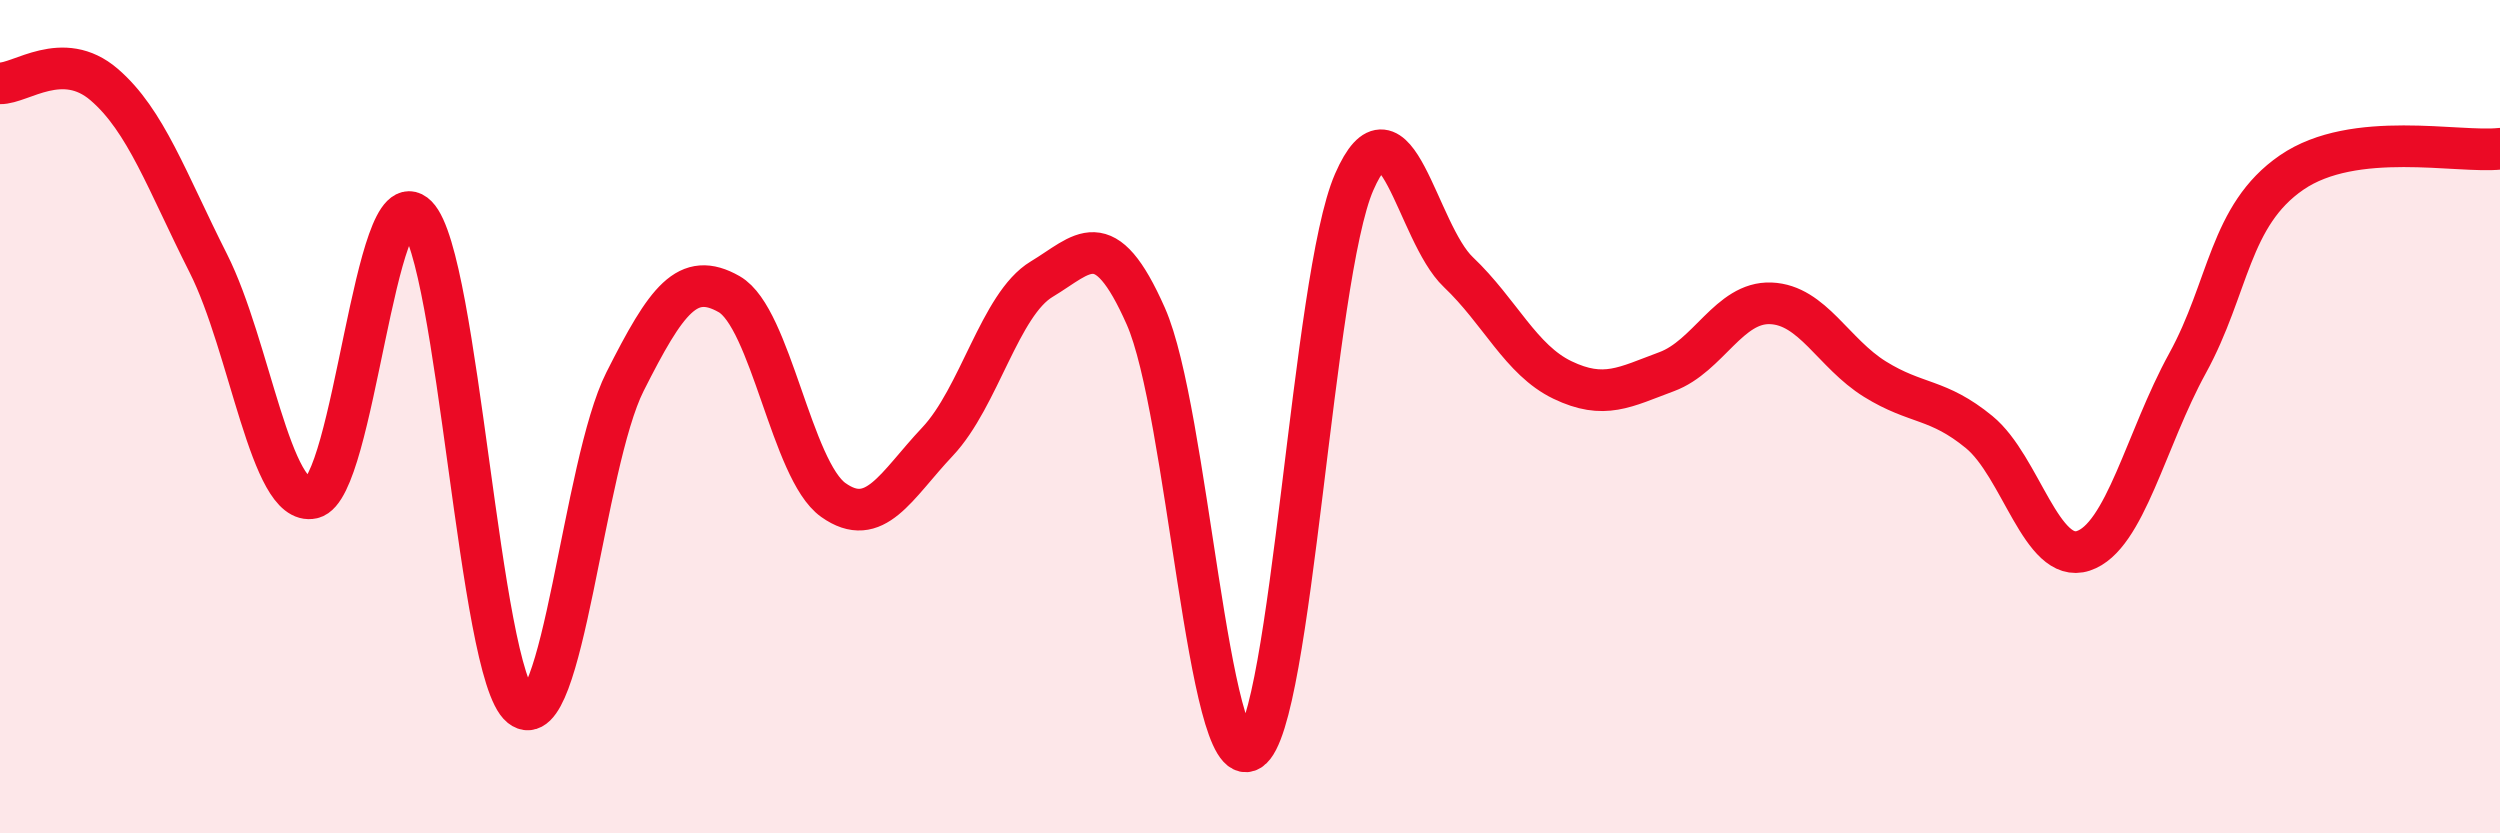
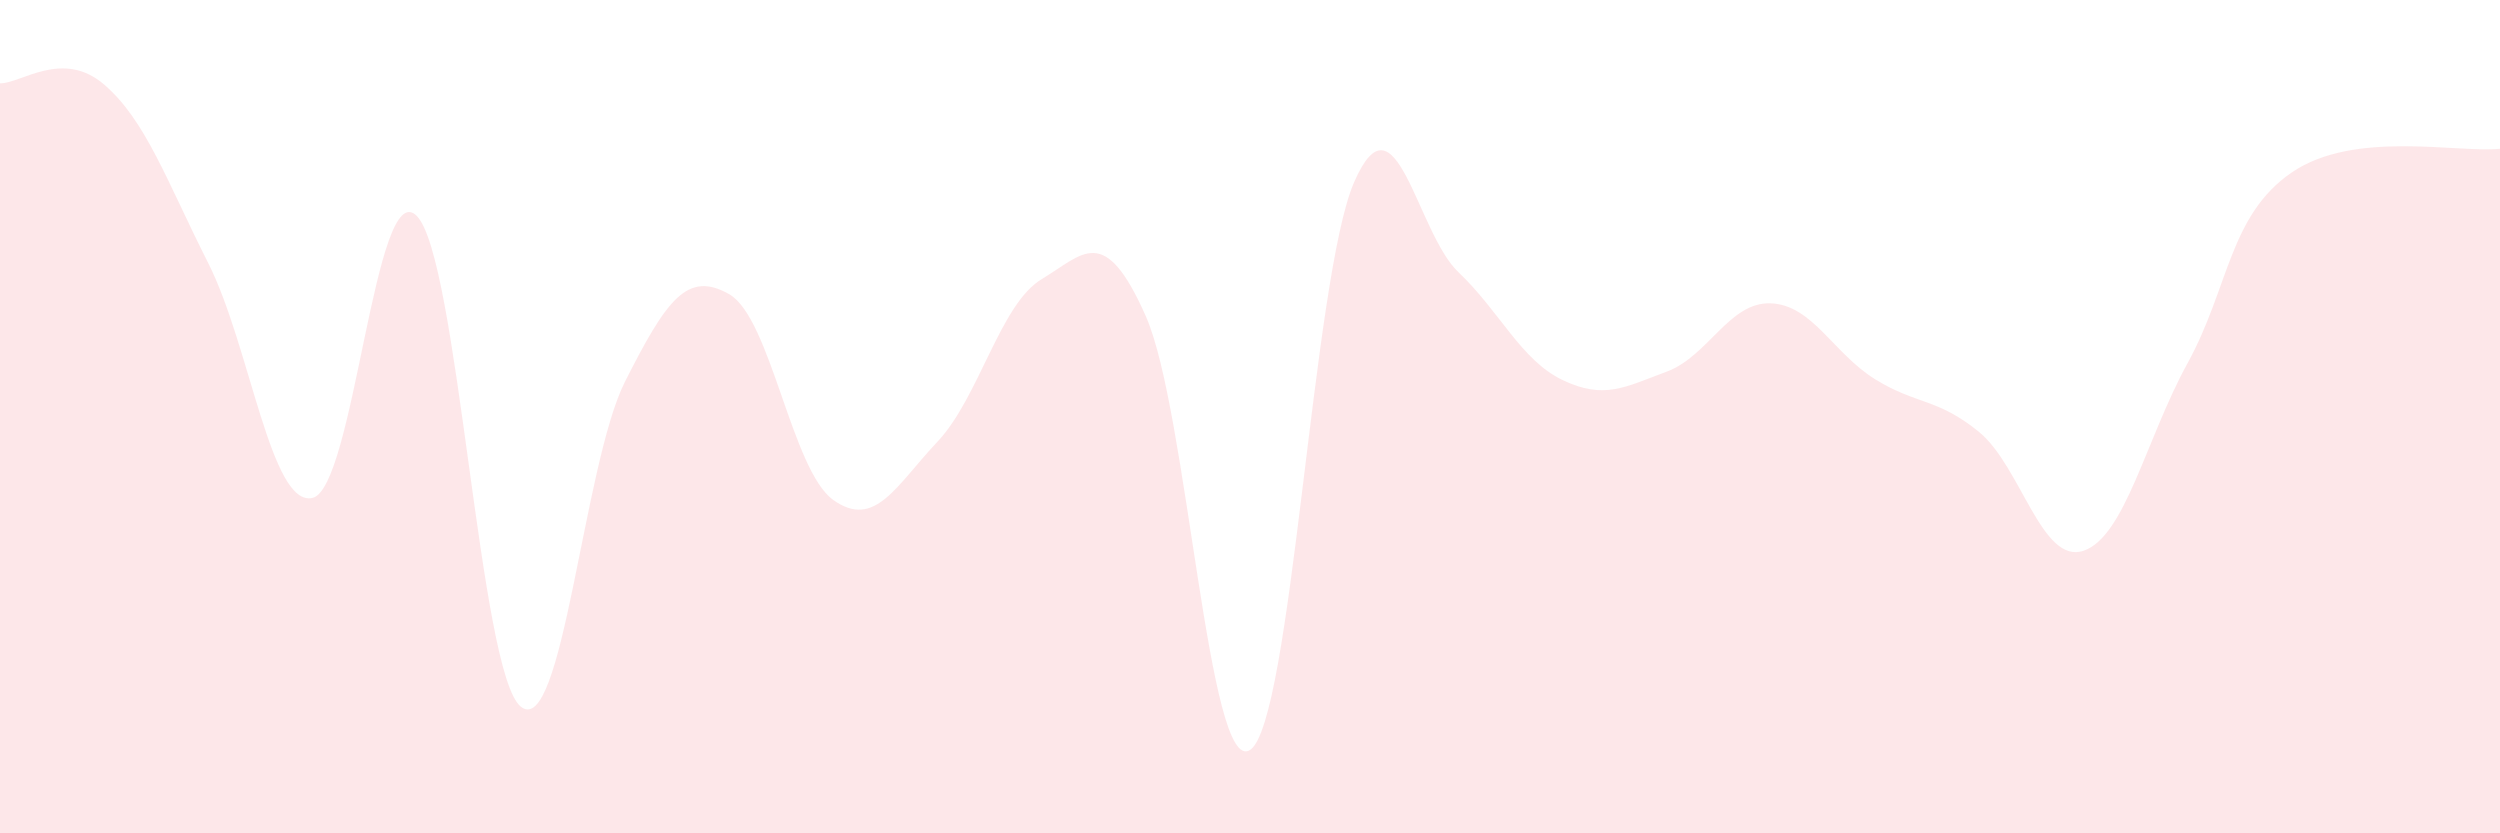
<svg xmlns="http://www.w3.org/2000/svg" width="60" height="20" viewBox="0 0 60 20">
  <path d="M 0,2 C 0.5,2.01 1.5,1.17 2.5,2.03 C 3.5,2.89 4,4.34 5,6.32 C 6,8.3 6.5,12.18 7.5,11.95 C 8.5,11.72 9,4.18 10,5.18 C 11,6.18 11.5,16.16 12.5,16.96 C 13.5,17.76 14,11.14 15,9.16 C 16,7.18 16.5,6.49 17.5,7.06 C 18.5,7.63 19,11.29 20,12 C 21,12.71 21.5,11.66 22.5,10.6 C 23.5,9.54 24,7.3 25,6.7 C 26,6.1 26.5,5.33 27.5,7.59 C 28.5,9.85 29,18.64 30,18 C 31,17.36 31.5,6.66 32.5,4.37 C 33.5,2.08 34,5.58 35,6.53 C 36,7.48 36.5,8.64 37.5,9.12 C 38.5,9.6 39,9.29 40,8.92 C 41,8.55 41.5,7.24 42.5,7.28 C 43.5,7.32 44,8.48 45,9.1 C 46,9.72 46.5,9.55 47.5,10.37 C 48.5,11.19 49,13.55 50,13.22 C 51,12.89 51.5,10.54 52.5,8.72 C 53.5,6.9 53.5,5.17 55,4.14 C 56.5,3.11 59,3.68 60,3.57L60 20L0 20Z" fill="#EB0A25" opacity="0.1" stroke-linecap="round" stroke-linejoin="round" />
-   <path d="M 0,2 C 0.5,2.01 1.5,1.17 2.5,2.03 C 3.5,2.89 4,4.34 5,6.32 C 6,8.3 6.5,12.18 7.5,11.95 C 8.5,11.72 9,4.18 10,5.18 C 11,6.18 11.5,16.16 12.5,16.96 C 13.5,17.76 14,11.14 15,9.16 C 16,7.18 16.5,6.49 17.5,7.06 C 18.5,7.63 19,11.29 20,12 C 21,12.71 21.5,11.66 22.5,10.6 C 23.5,9.54 24,7.3 25,6.7 C 26,6.1 26.5,5.33 27.5,7.59 C 28.5,9.85 29,18.64 30,18 C 31,17.36 31.5,6.66 32.5,4.37 C 33.5,2.08 34,5.58 35,6.53 C 36,7.48 36.5,8.64 37.5,9.12 C 38.5,9.6 39,9.29 40,8.92 C 41,8.55 41.5,7.24 42.5,7.28 C 43.5,7.32 44,8.48 45,9.1 C 46,9.72 46.5,9.55 47.5,10.37 C 48.5,11.19 49,13.55 50,13.22 C 51,12.89 51.5,10.54 52.5,8.72 C 53.5,6.9 53.5,5.17 55,4.14 C 56.5,3.11 59,3.68 60,3.57" stroke="#EB0A25" stroke-width="1" fill="none" stroke-linecap="round" stroke-linejoin="round" />
</svg>